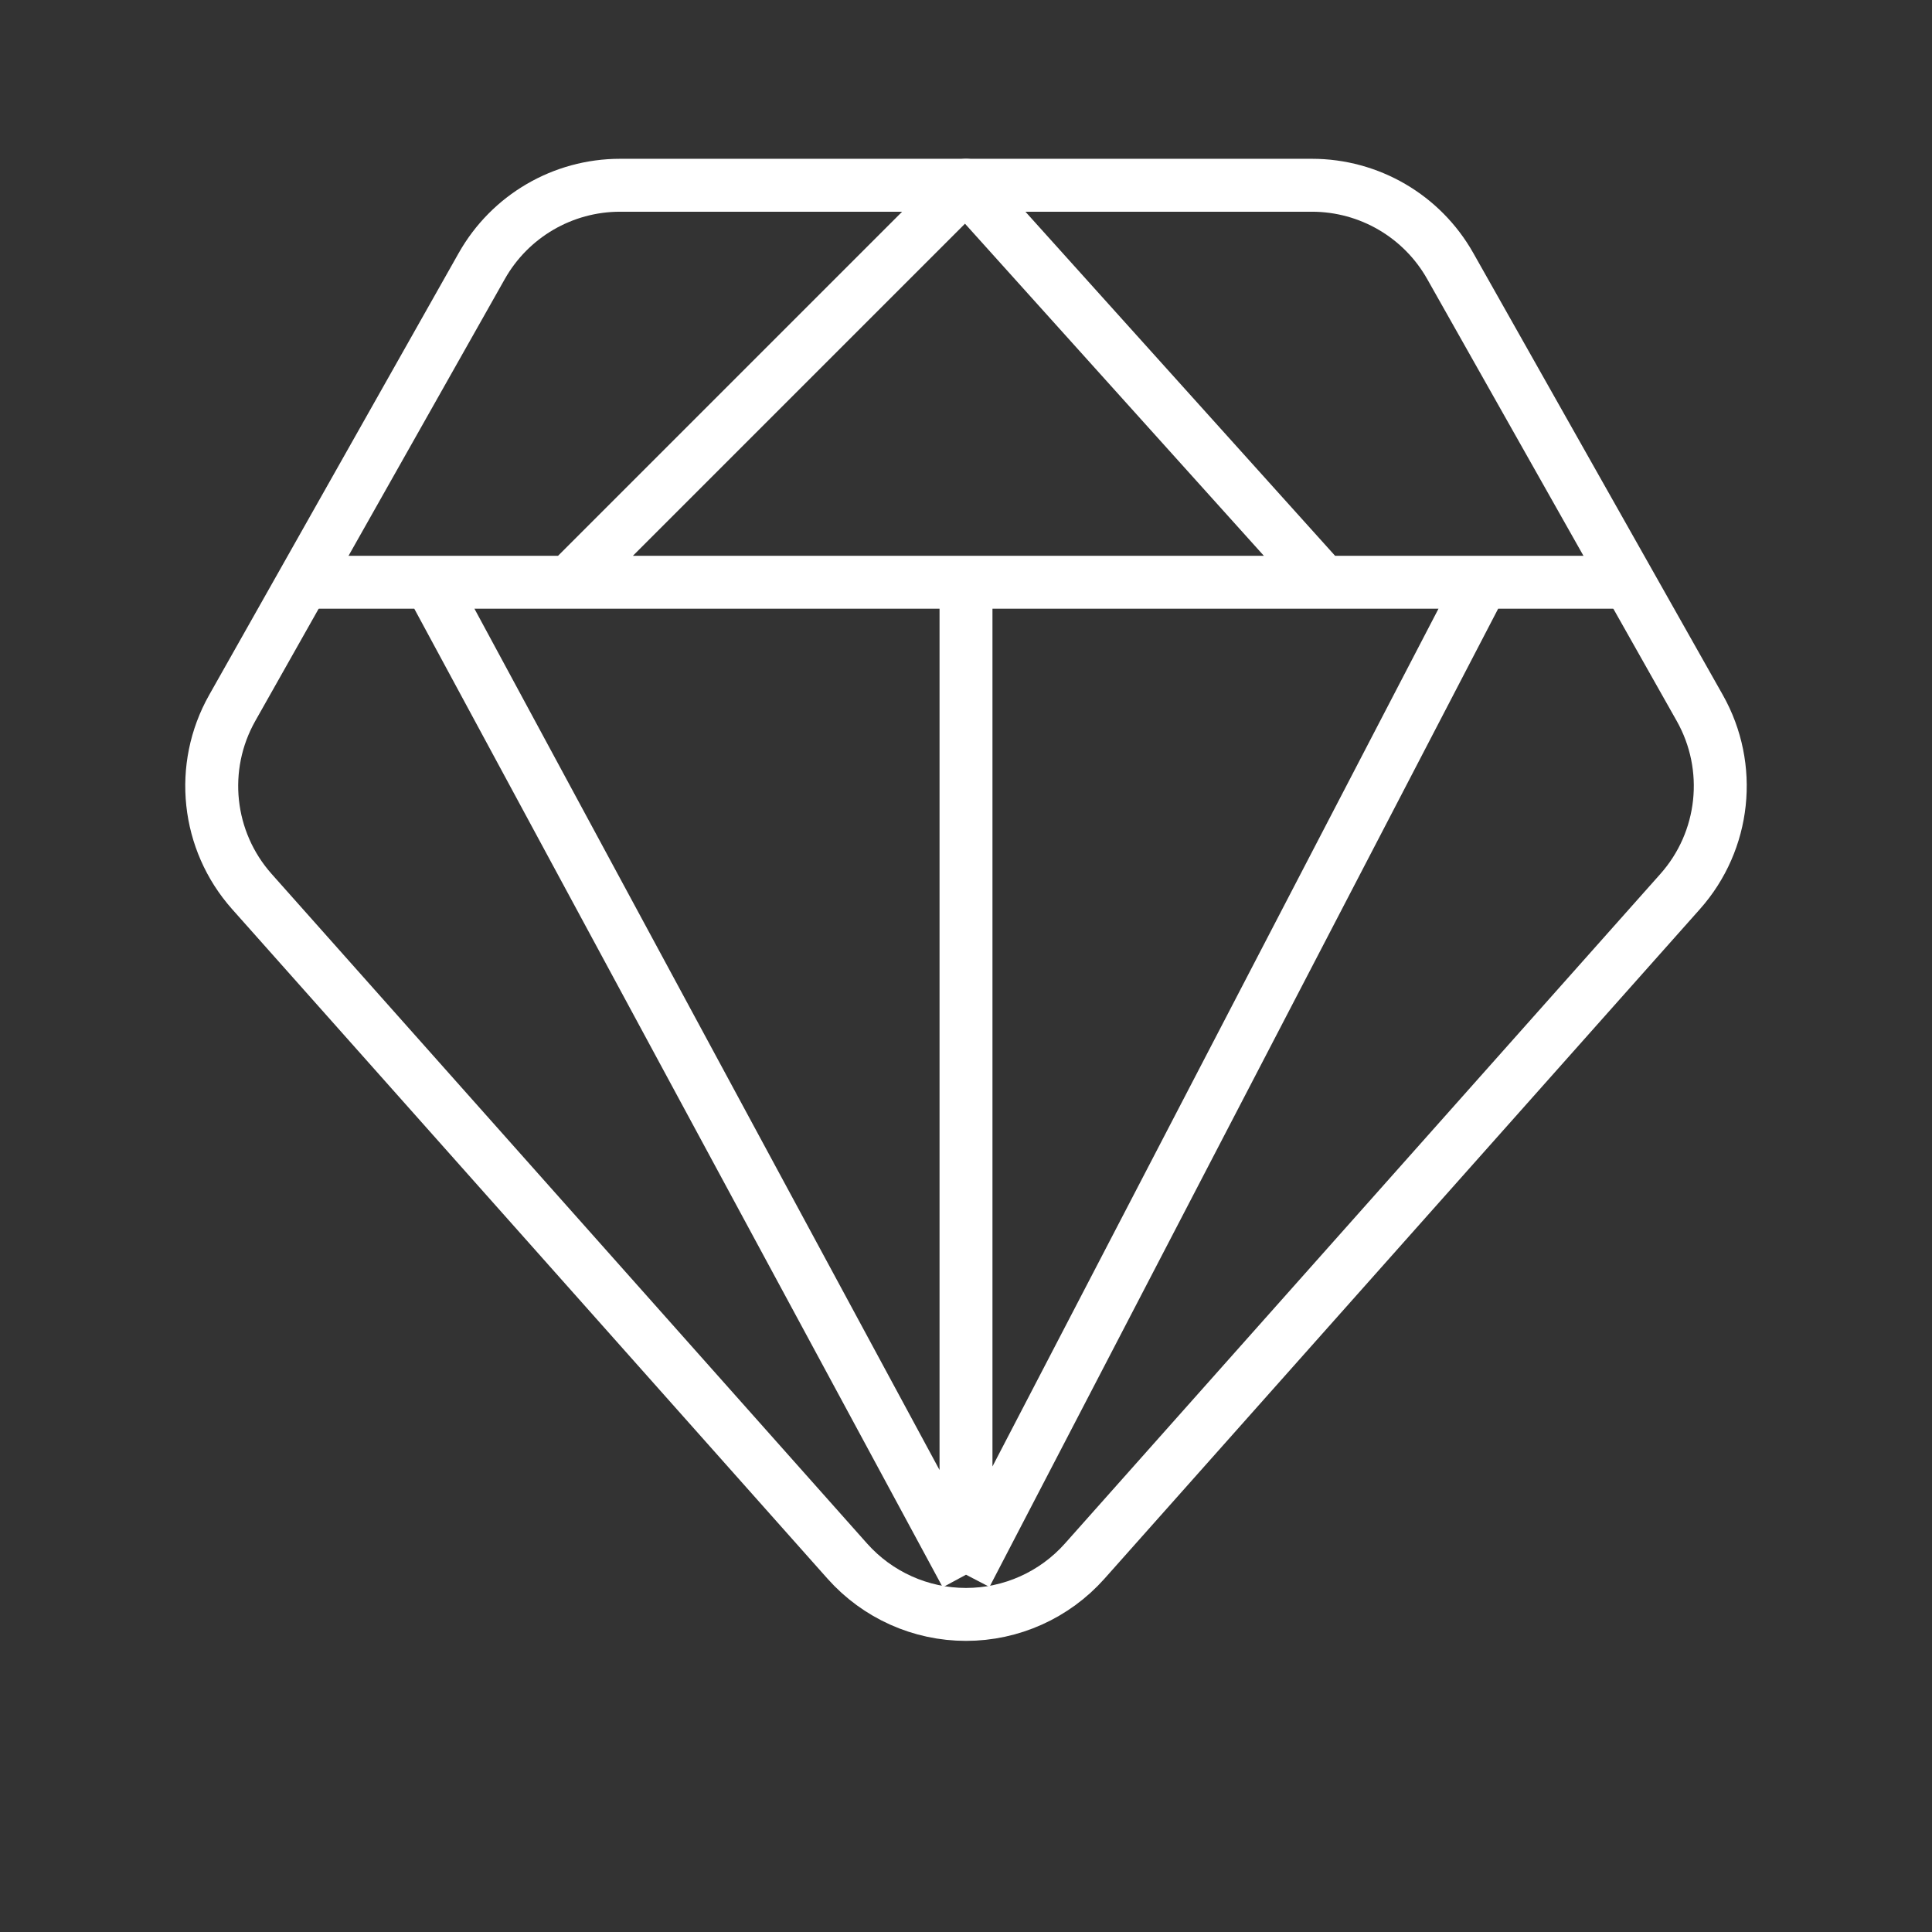
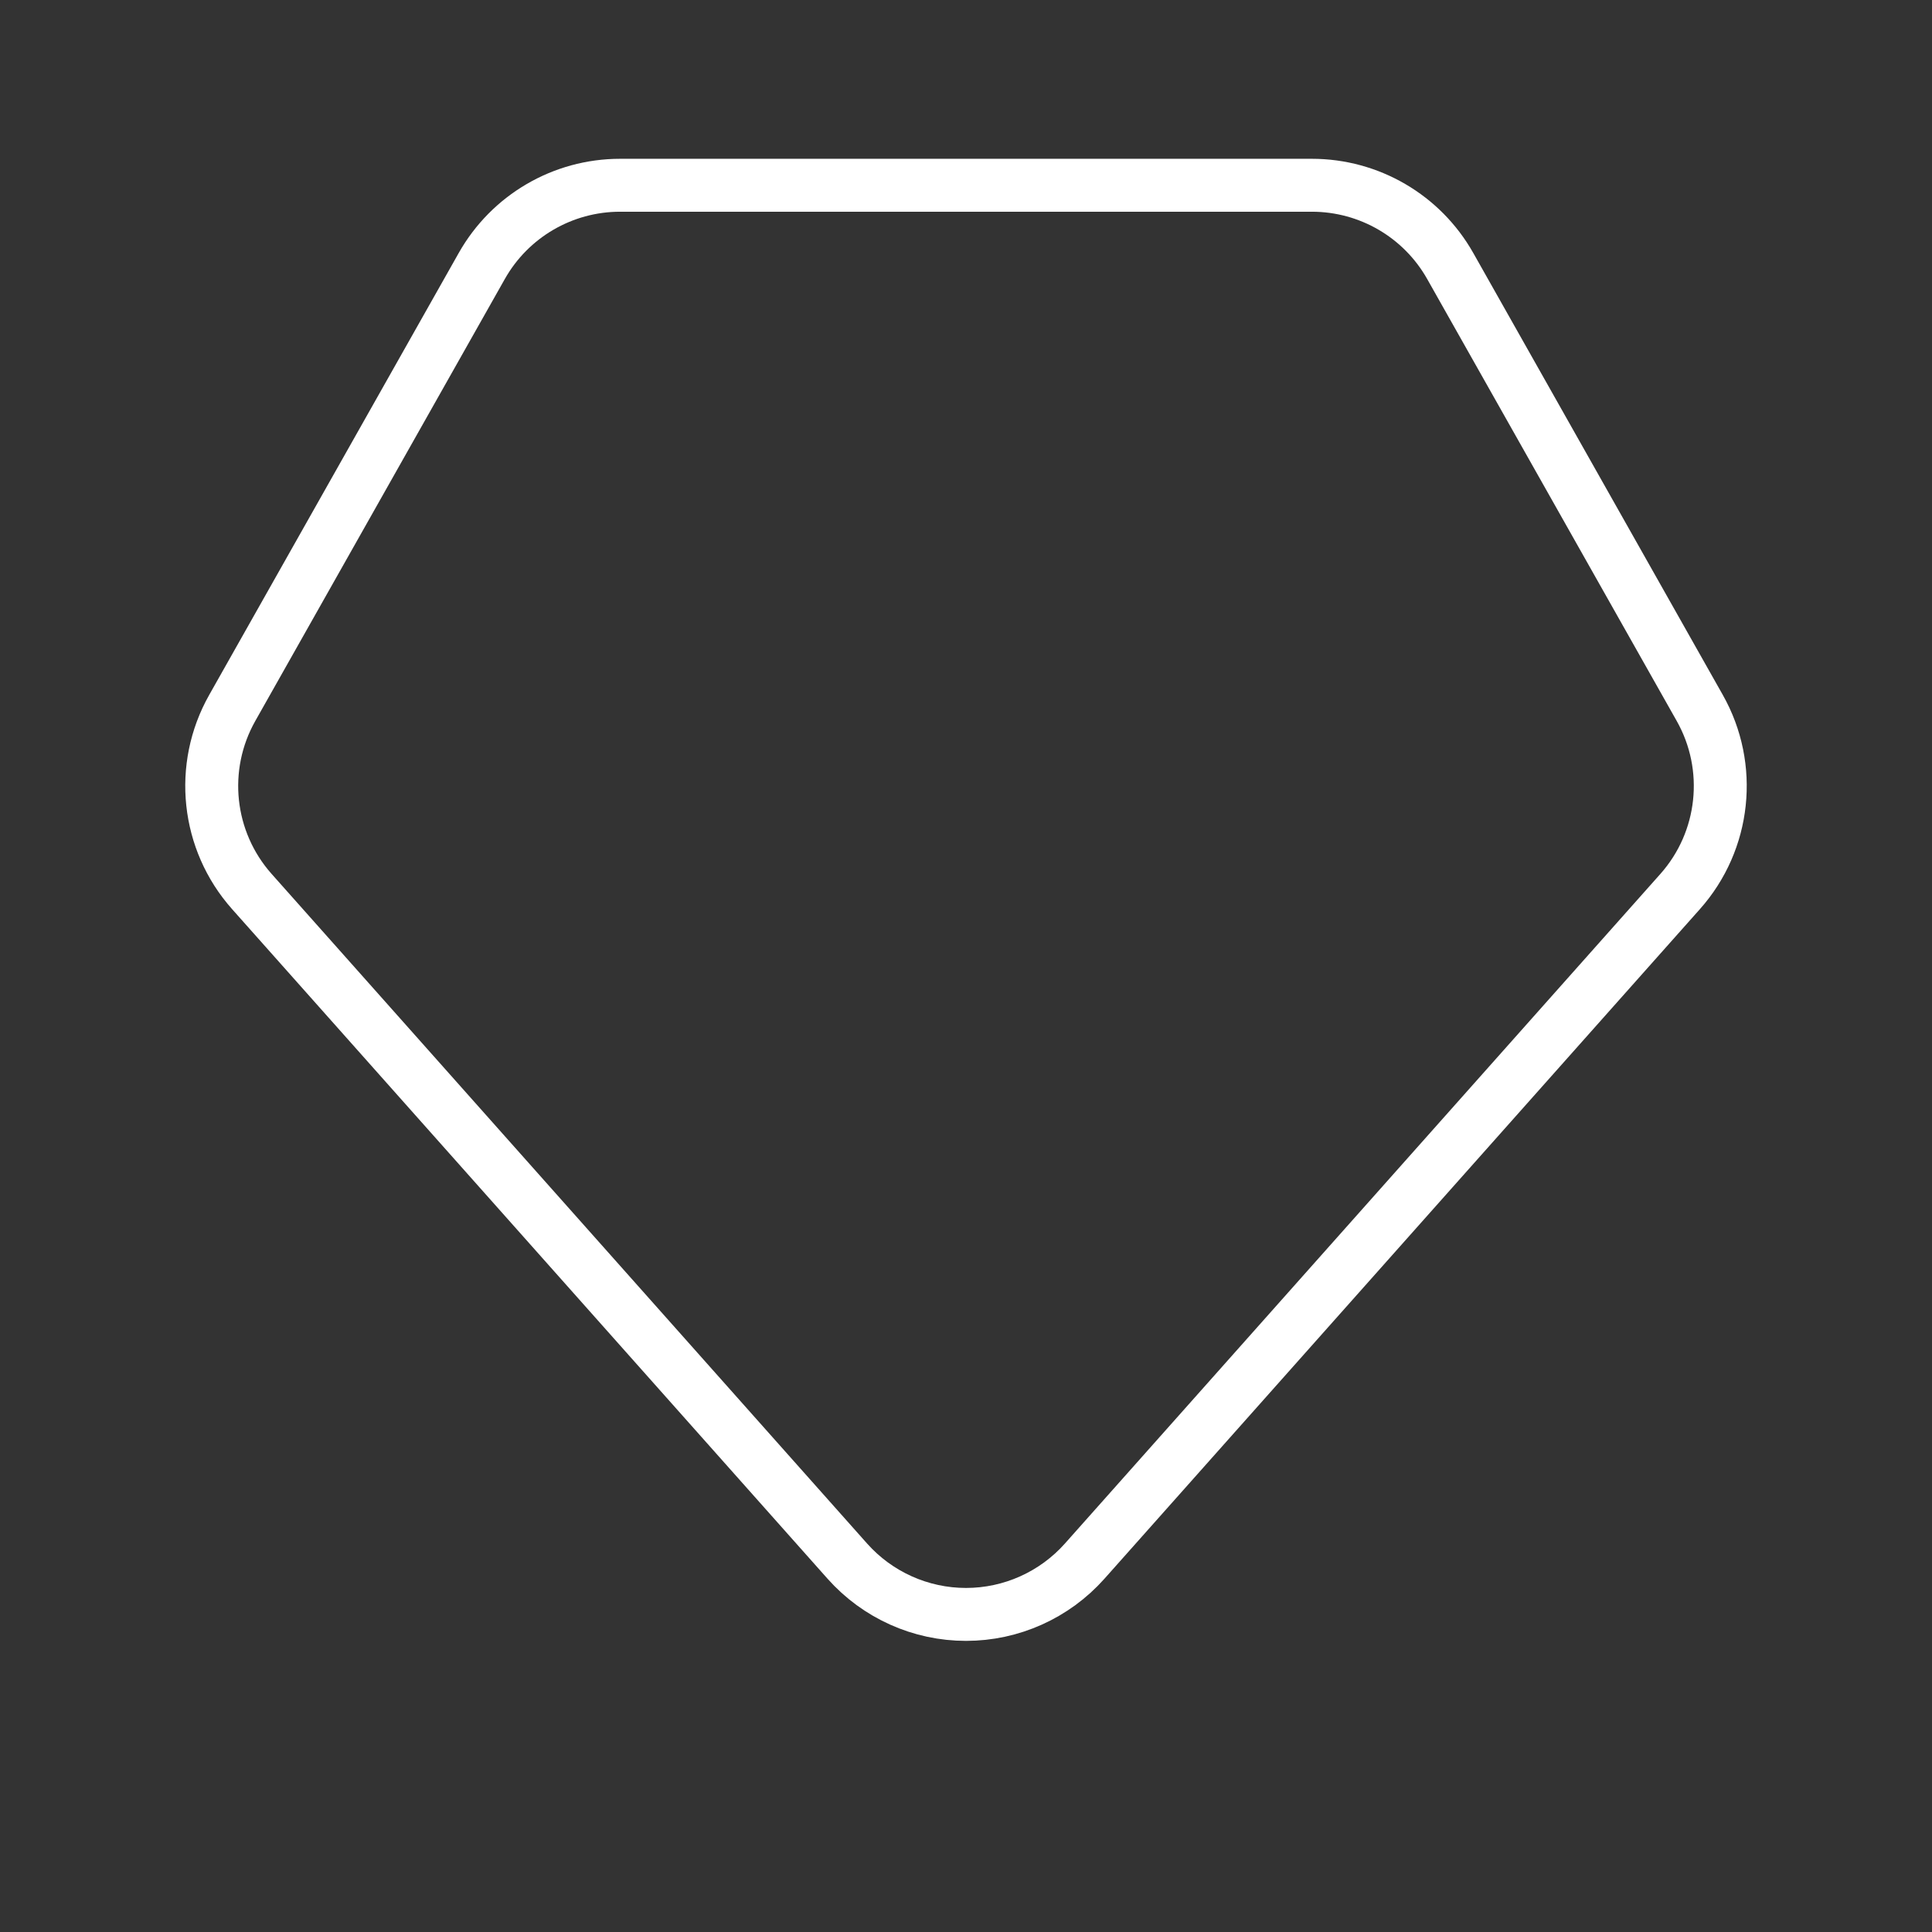
<svg xmlns="http://www.w3.org/2000/svg" width="73" height="73" viewBox="0 0 73 73" fill="none">
  <rect x="0" y="0" width="73" height="73" fill="#333333" stroke="none" />
  <path fill-rule="evenodd" clip-rule="evenodd" d="M63.483 33.687L40.984 58.987C39.845 60.267 38.213 61 36.5 61C34.787 61 33.155 60.267 32.016 58.987L9.517 33.687C7.812 31.77 7.514 28.982 8.776 26.748L18.204 10.05C19.268 8.166 21.264 7 23.429 7H49.571C51.736 7 53.732 8.166 54.796 10.05L64.224 26.748C65.486 28.982 65.188 31.77 63.483 33.687Z" stroke="white" stroke-width="2" stroke-linecap="round" stroke-linejoin="round" />
-   <path d="M11 22H16.25M62 22H56M21.5 22L36.5 7L50 22M21.5 22H16.25M21.5 22C27.385 22 31.903 22 36.5 22M50 22H56M50 22C44.755 22 40.596 22 36.5 22M36.5 59.5L56 22M36.5 59.5L16.25 22M36.5 59.5V22" stroke="white" stroke-width="2" stroke-linejoin="round" />
</svg>